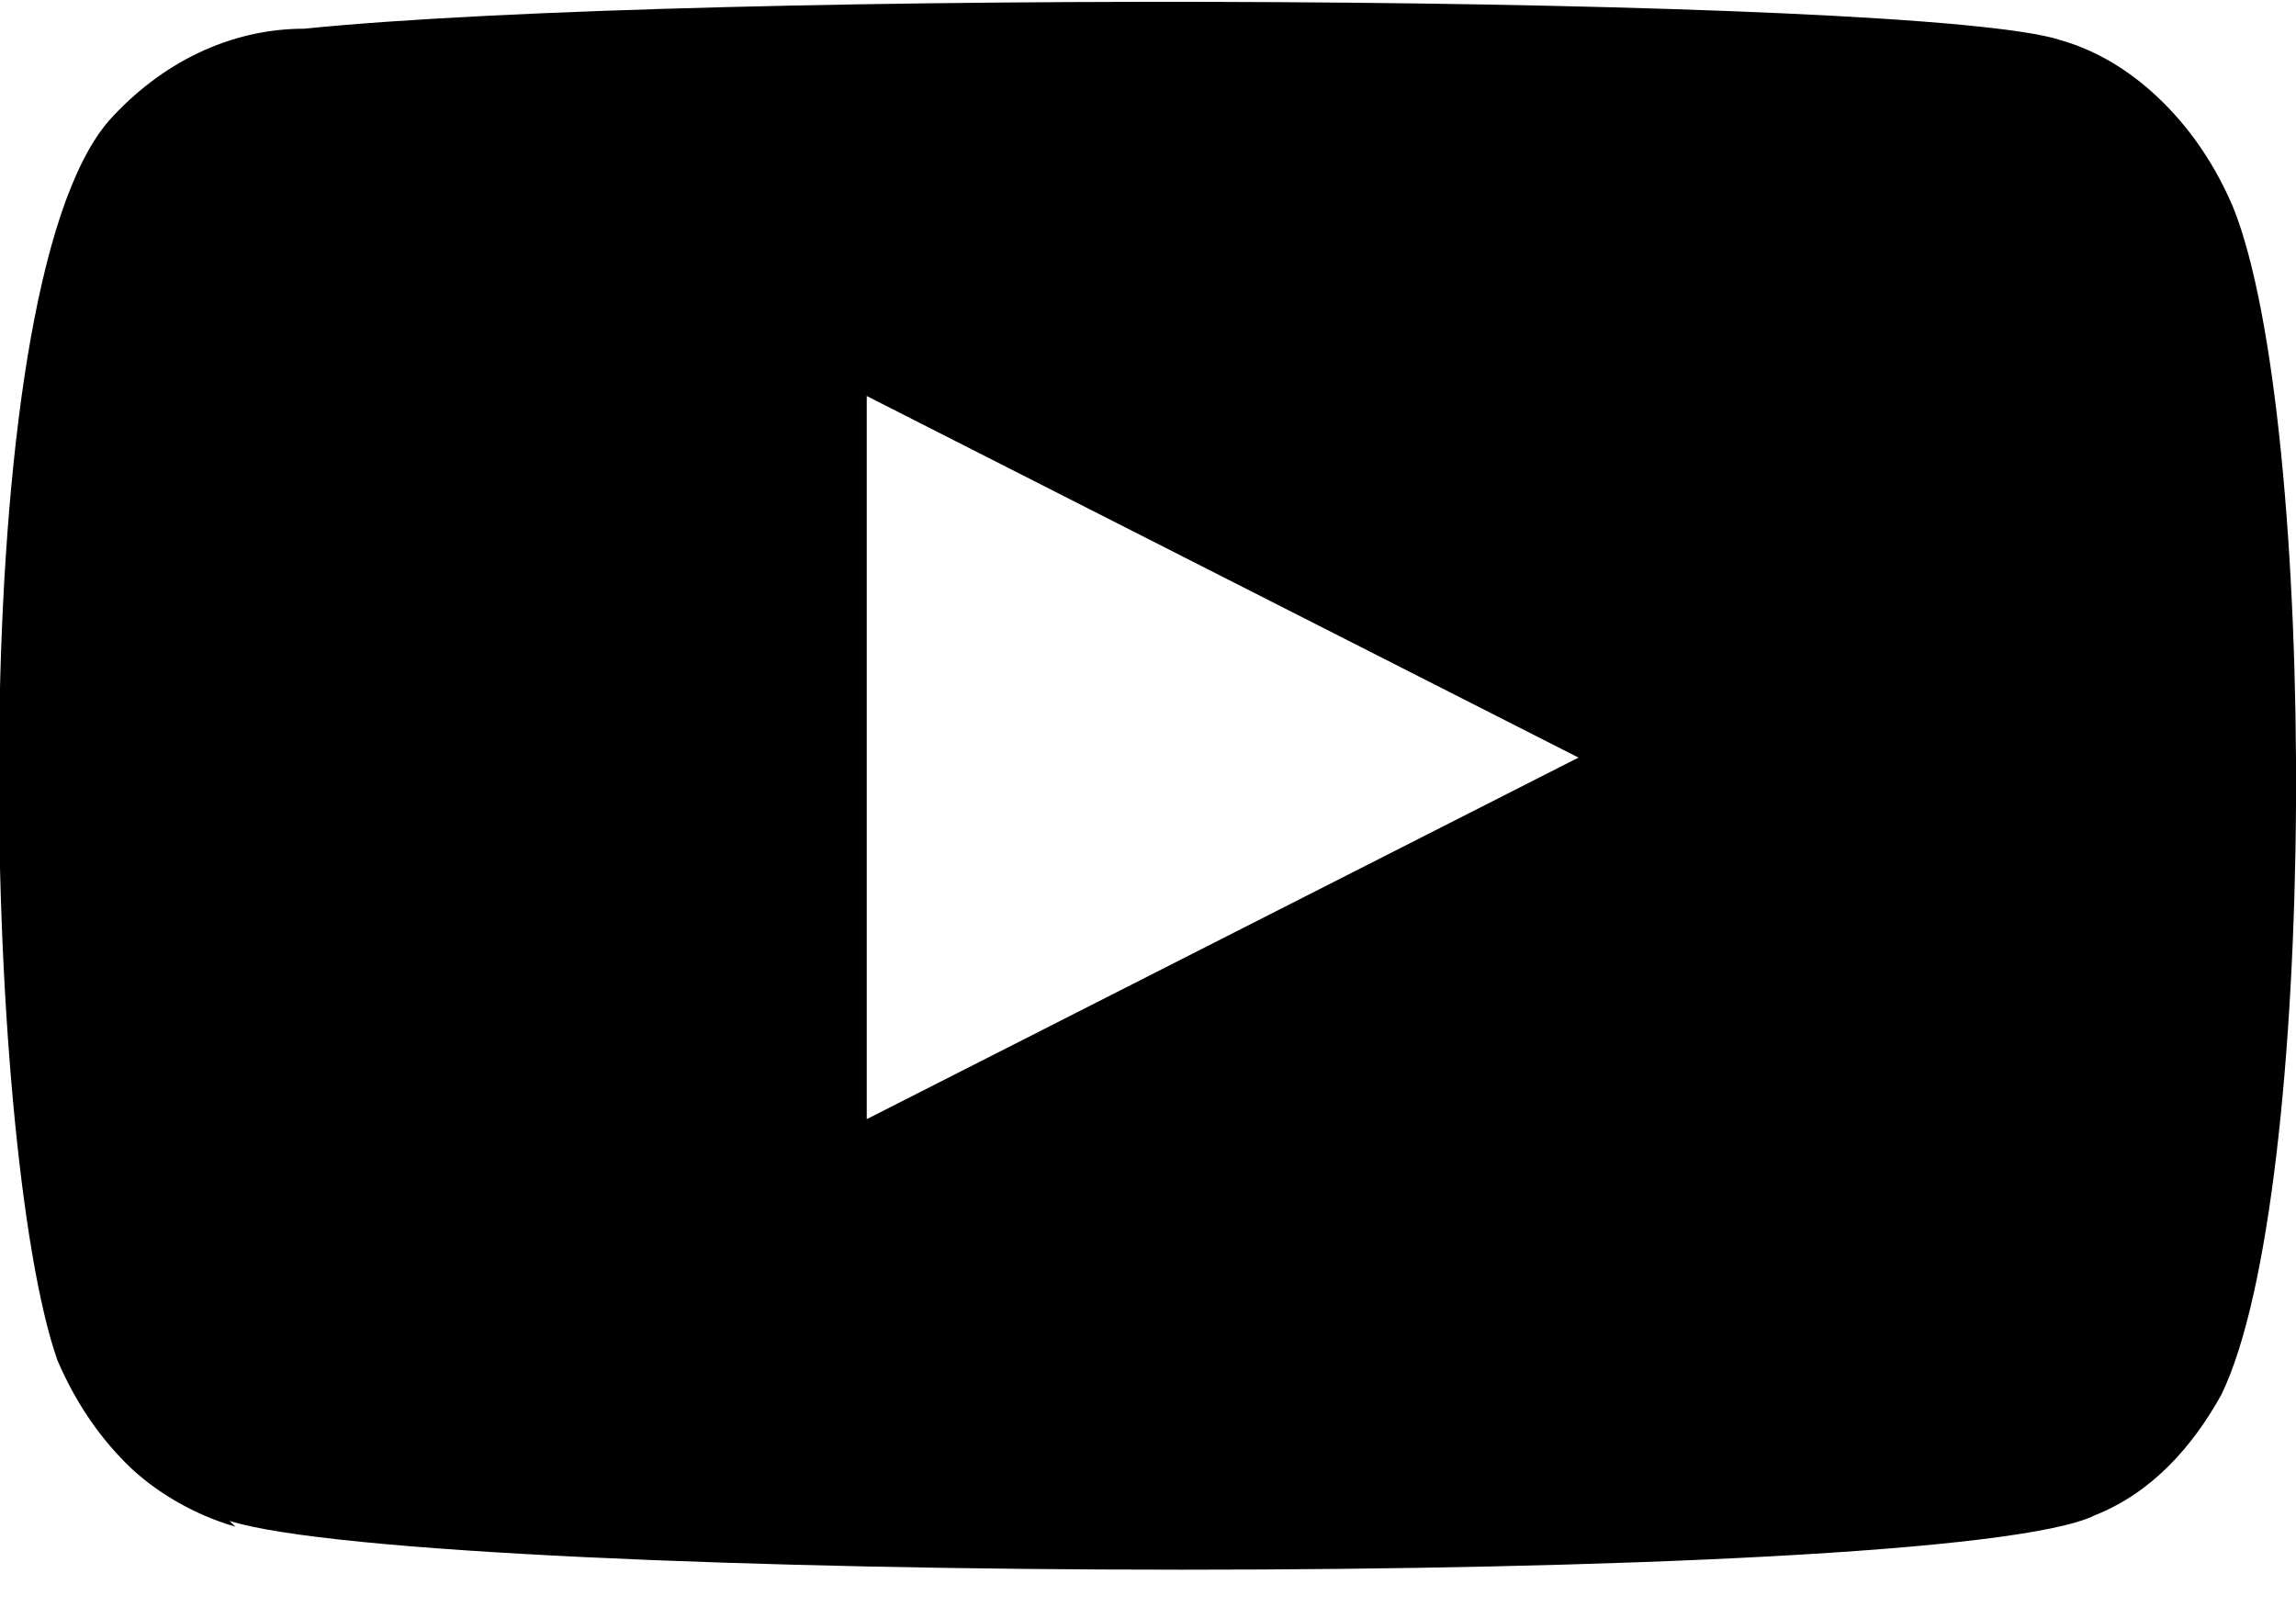
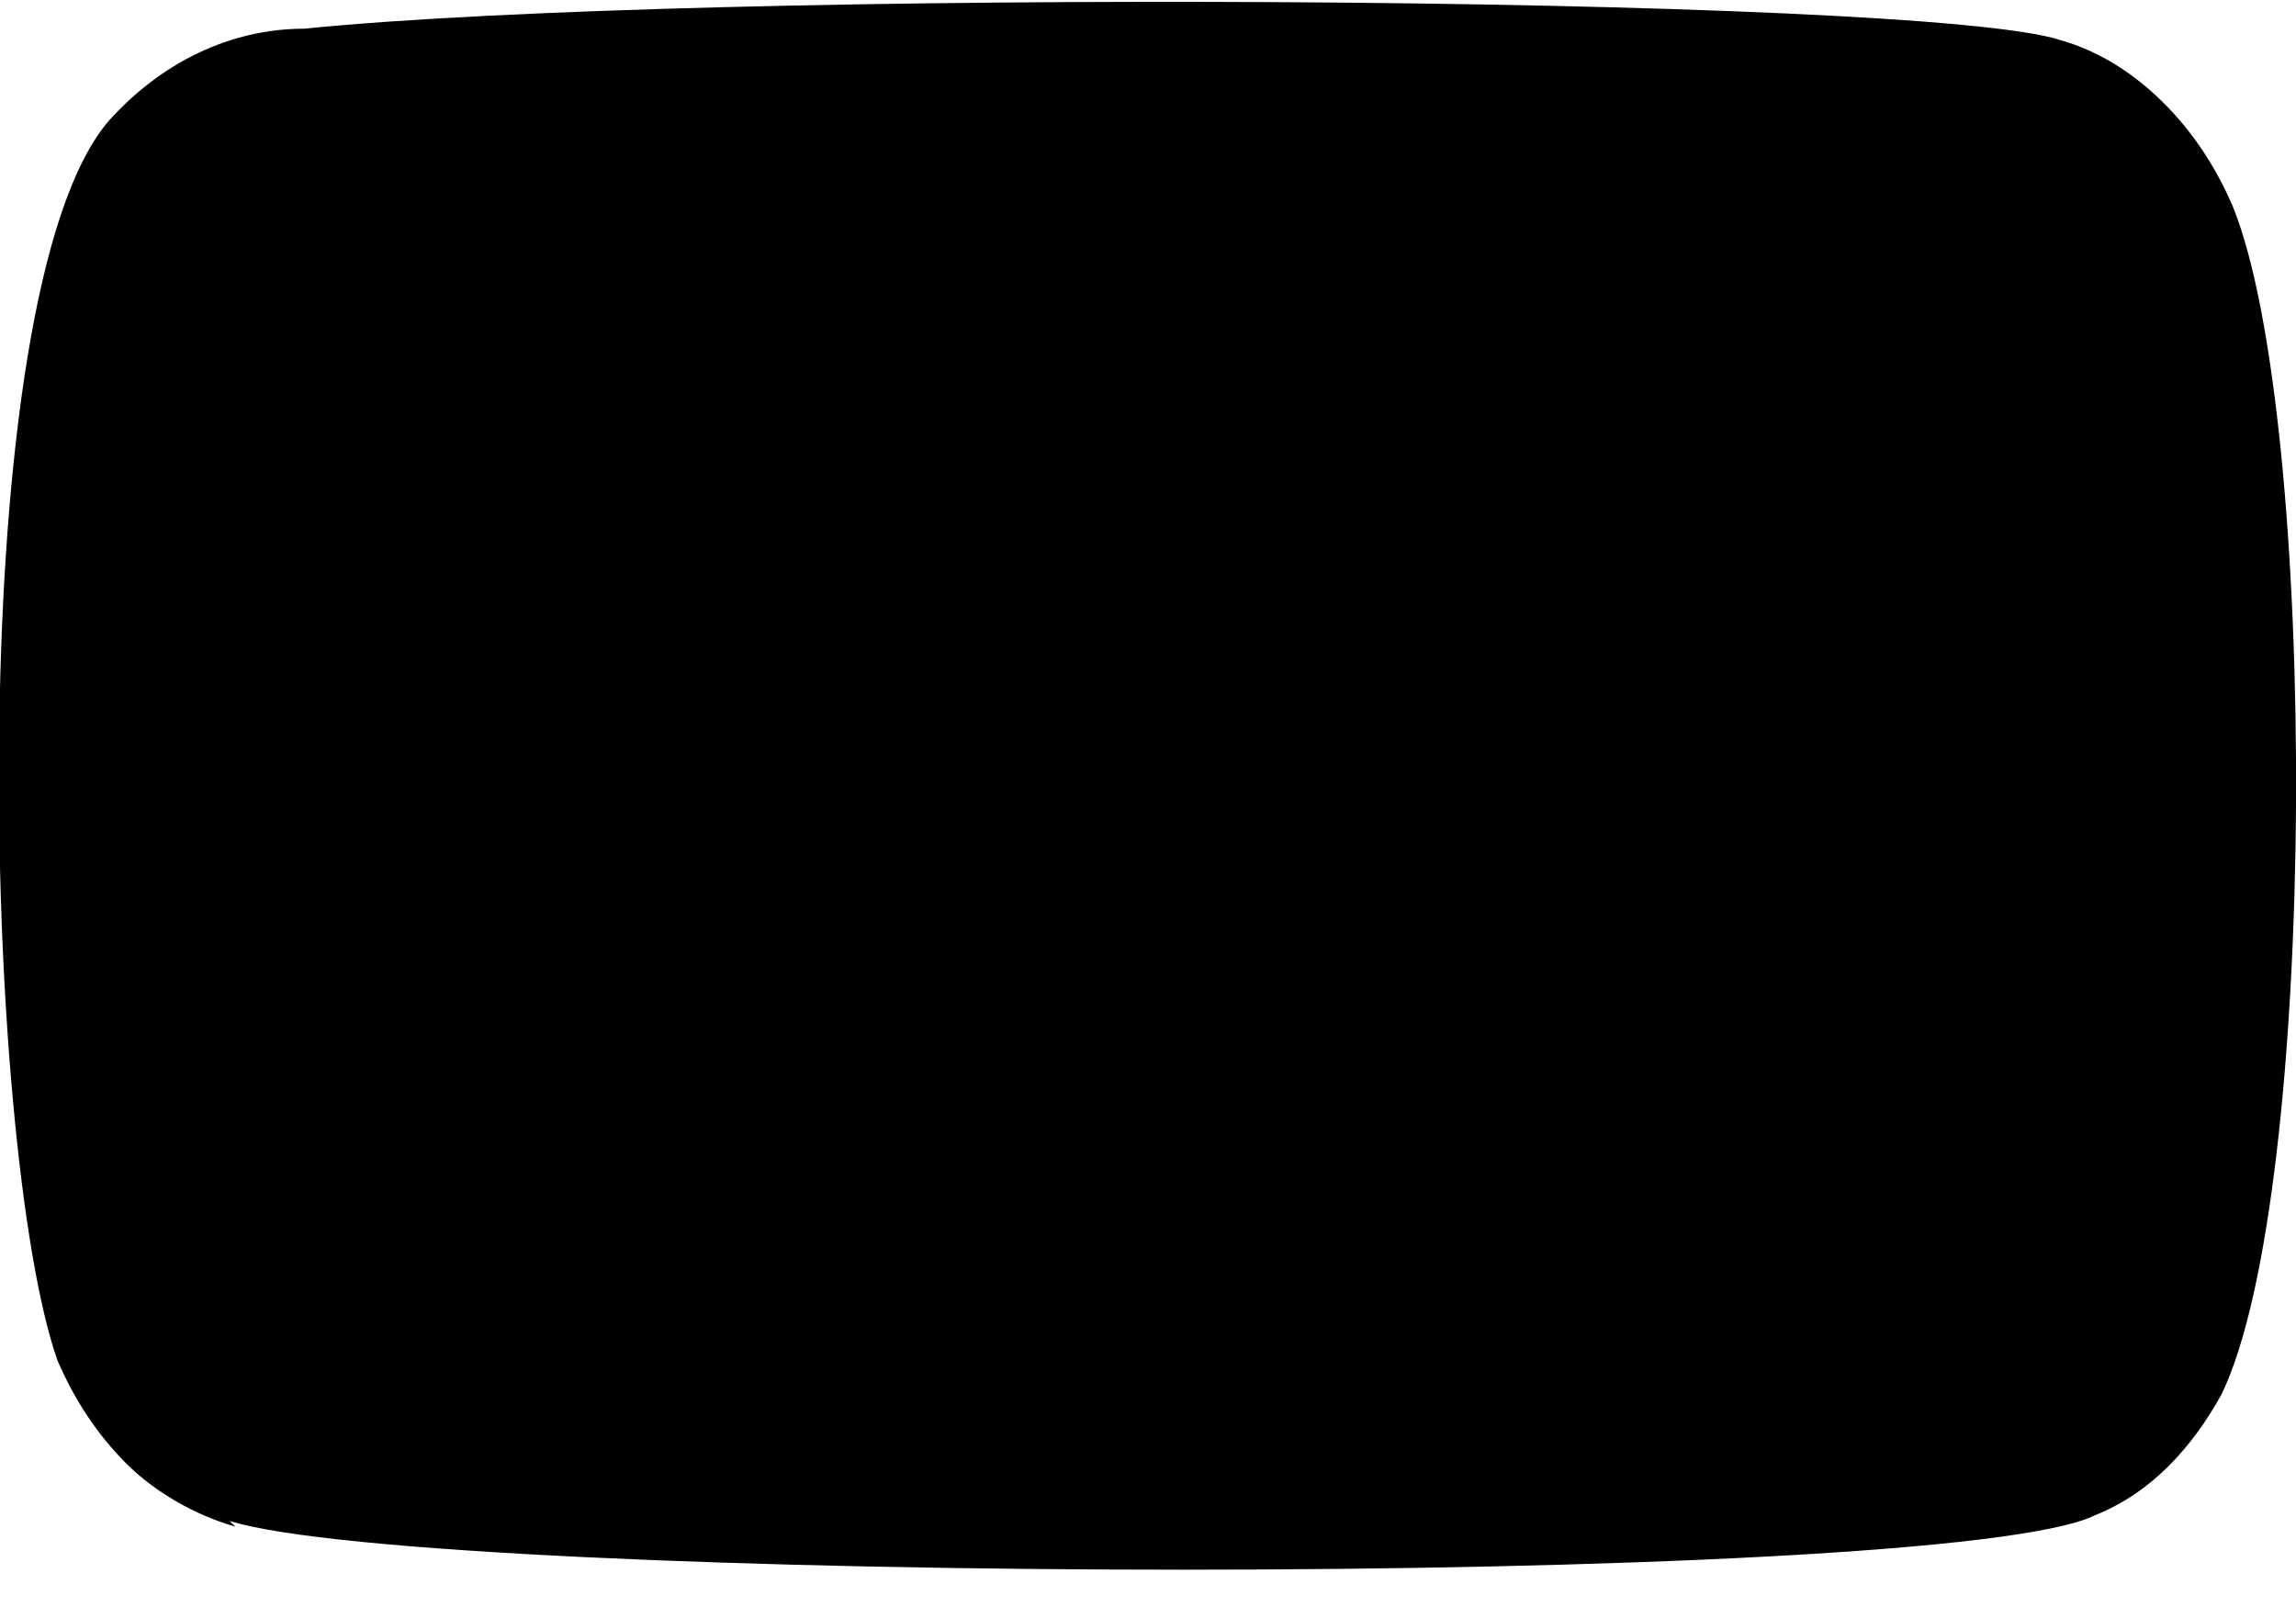
<svg xmlns="http://www.w3.org/2000/svg" id="_Слой_1" version="1.1" viewBox="0 0 40 28">
  <defs>
    <style> .st0 { fill-rule: evenodd; } </style>
  </defs>
-   <path class="st0" d="M4.1,26.6c-.7-.2-1.4-.6-1.9-1.1s-.9-1.1-1.2-1.8C-.3,20-.7,5.1,1.9,2.1c.9-1,2.1-1.6,3.4-1.6,6.9-.7,28.2-.6,30.6.2.7.2,1.3.6,1.8,1.1s.9,1.1,1.2,1.8c1.5,3.7,1.5,17.2-.2,20.7-.5.9-1.2,1.7-2.2,2.1-2.6,1.3-29,1.2-32.5.1h0ZM15.1,19.5l12.4-6.3-12.4-6.3v12.6Z" />
+   <path class="st0" d="M4.1,26.6c-.7-.2-1.4-.6-1.9-1.1s-.9-1.1-1.2-1.8C-.3,20-.7,5.1,1.9,2.1c.9-1,2.1-1.6,3.4-1.6,6.9-.7,28.2-.6,30.6.2.7.2,1.3.6,1.8,1.1s.9,1.1,1.2,1.8c1.5,3.7,1.5,17.2-.2,20.7-.5.9-1.2,1.7-2.2,2.1-2.6,1.3-29,1.2-32.5.1h0ZM15.1,19.5v12.6Z" />
</svg>